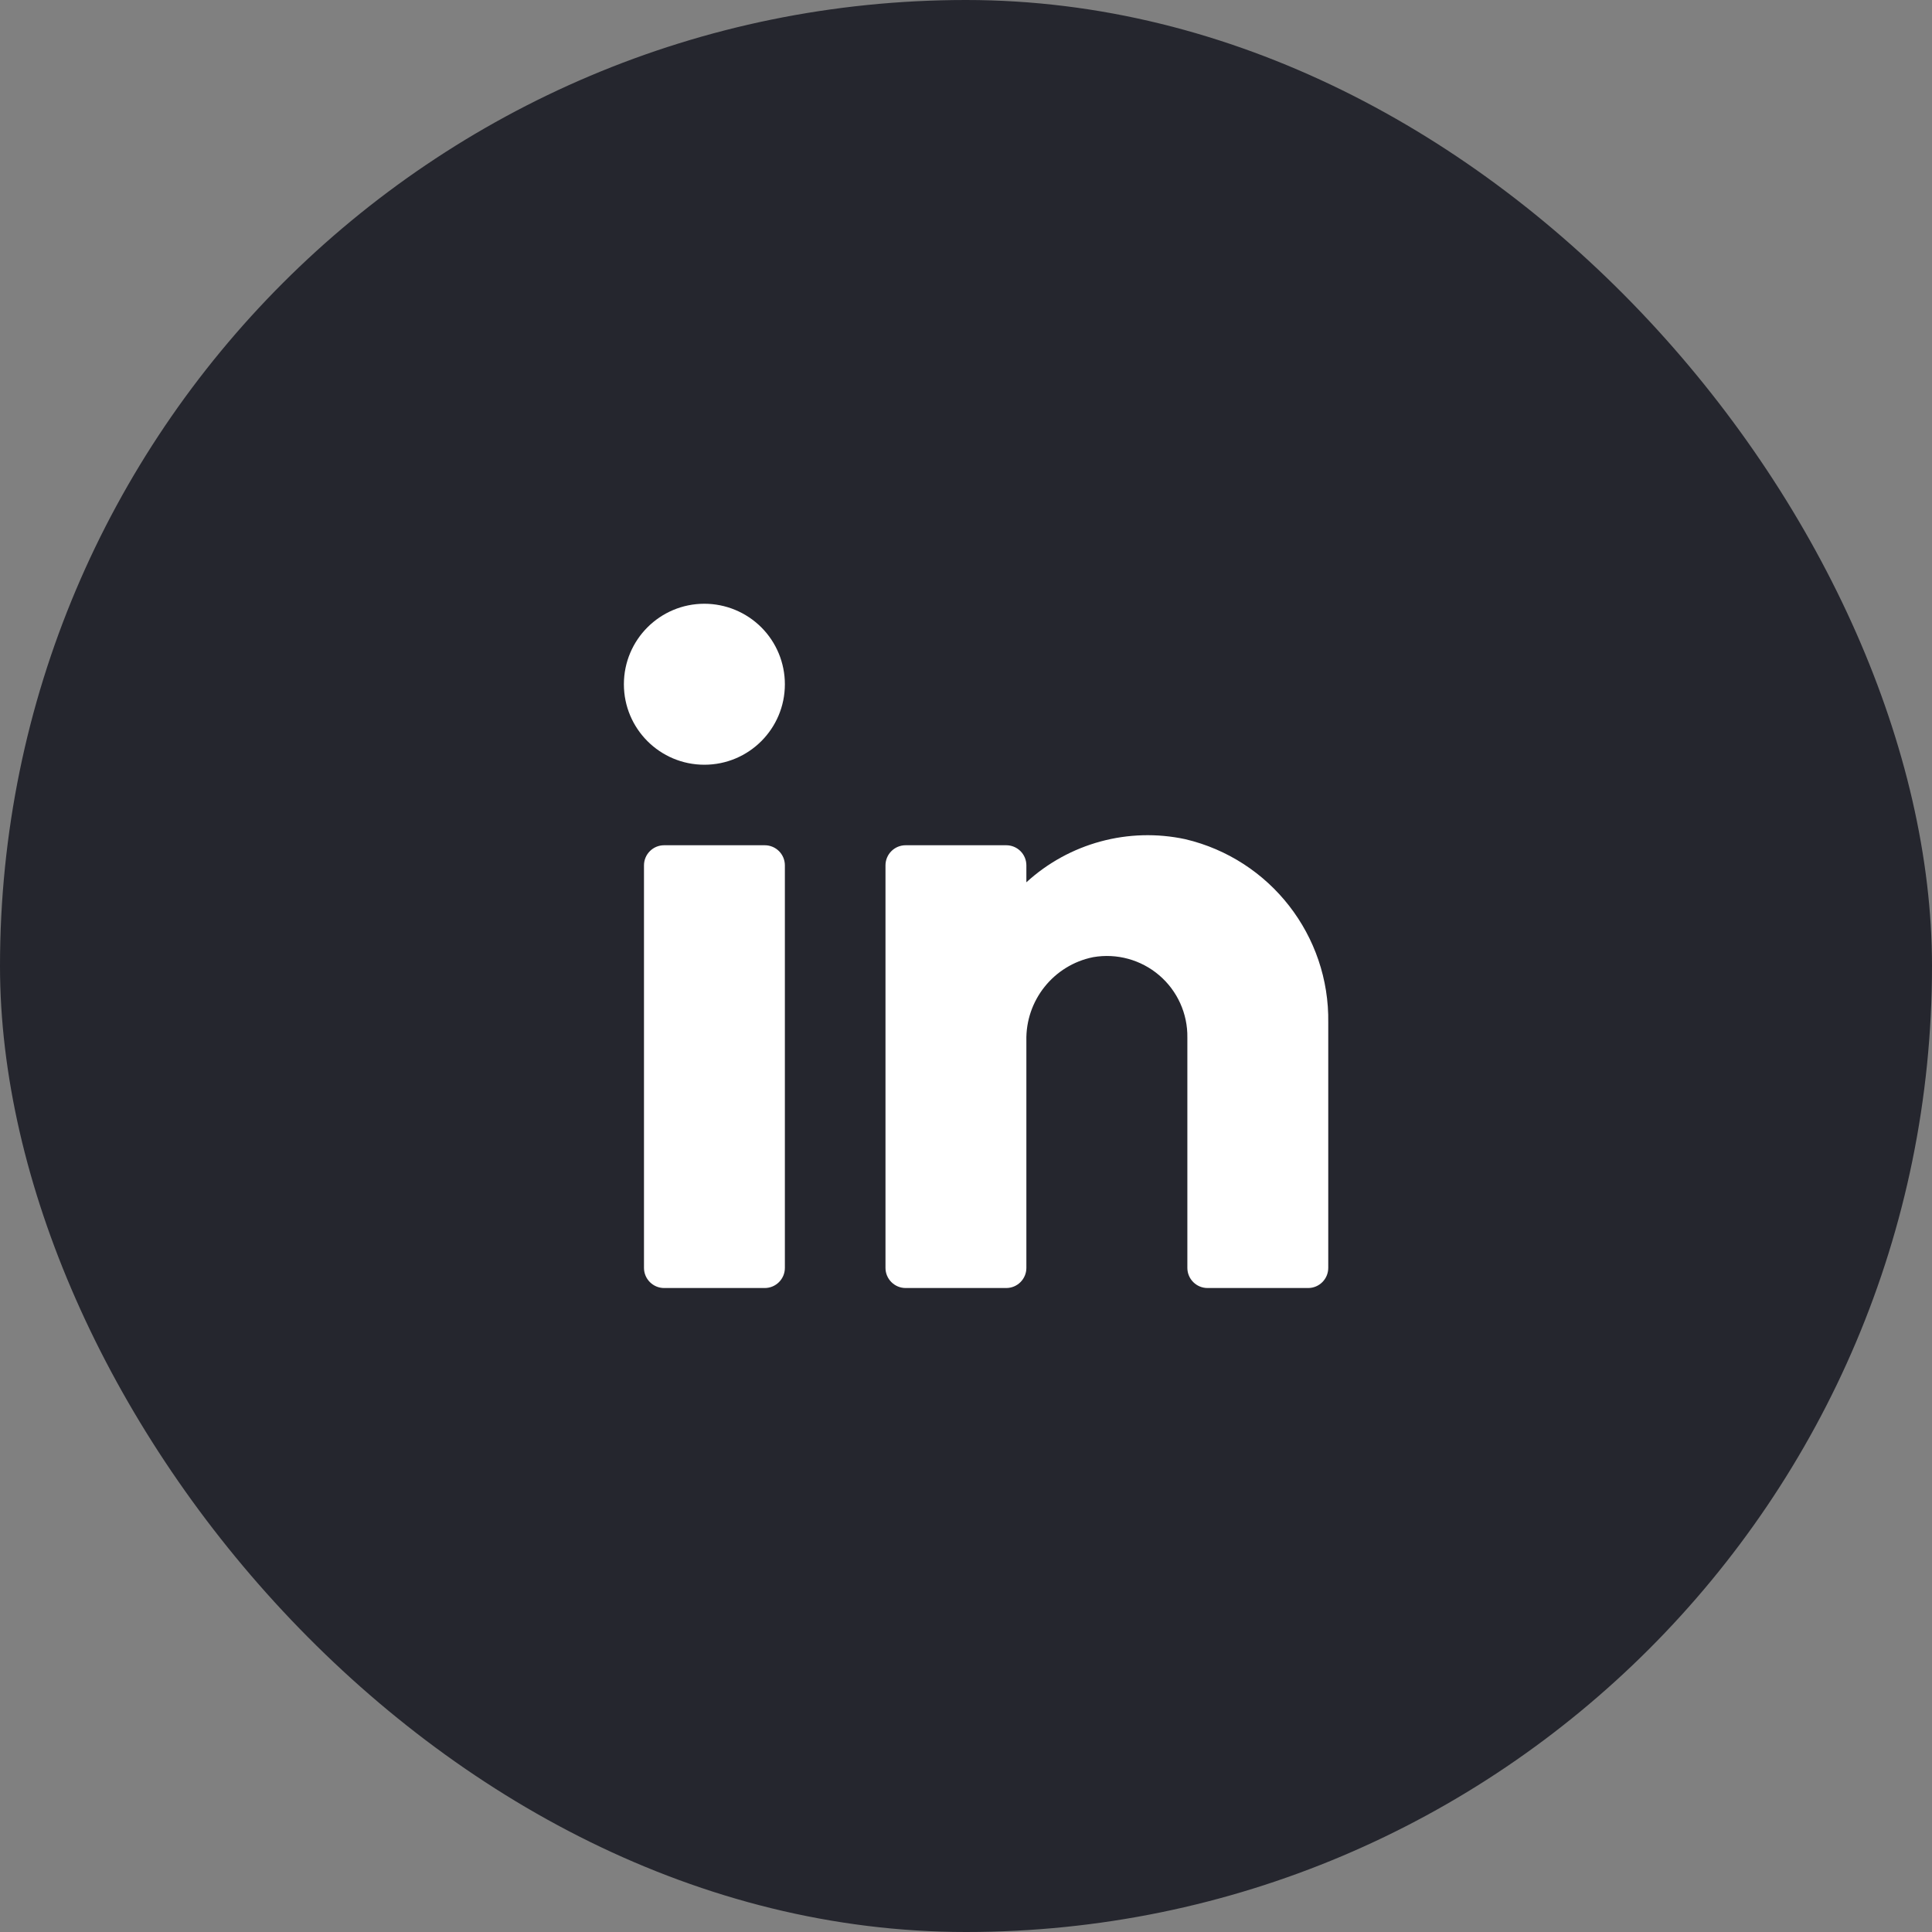
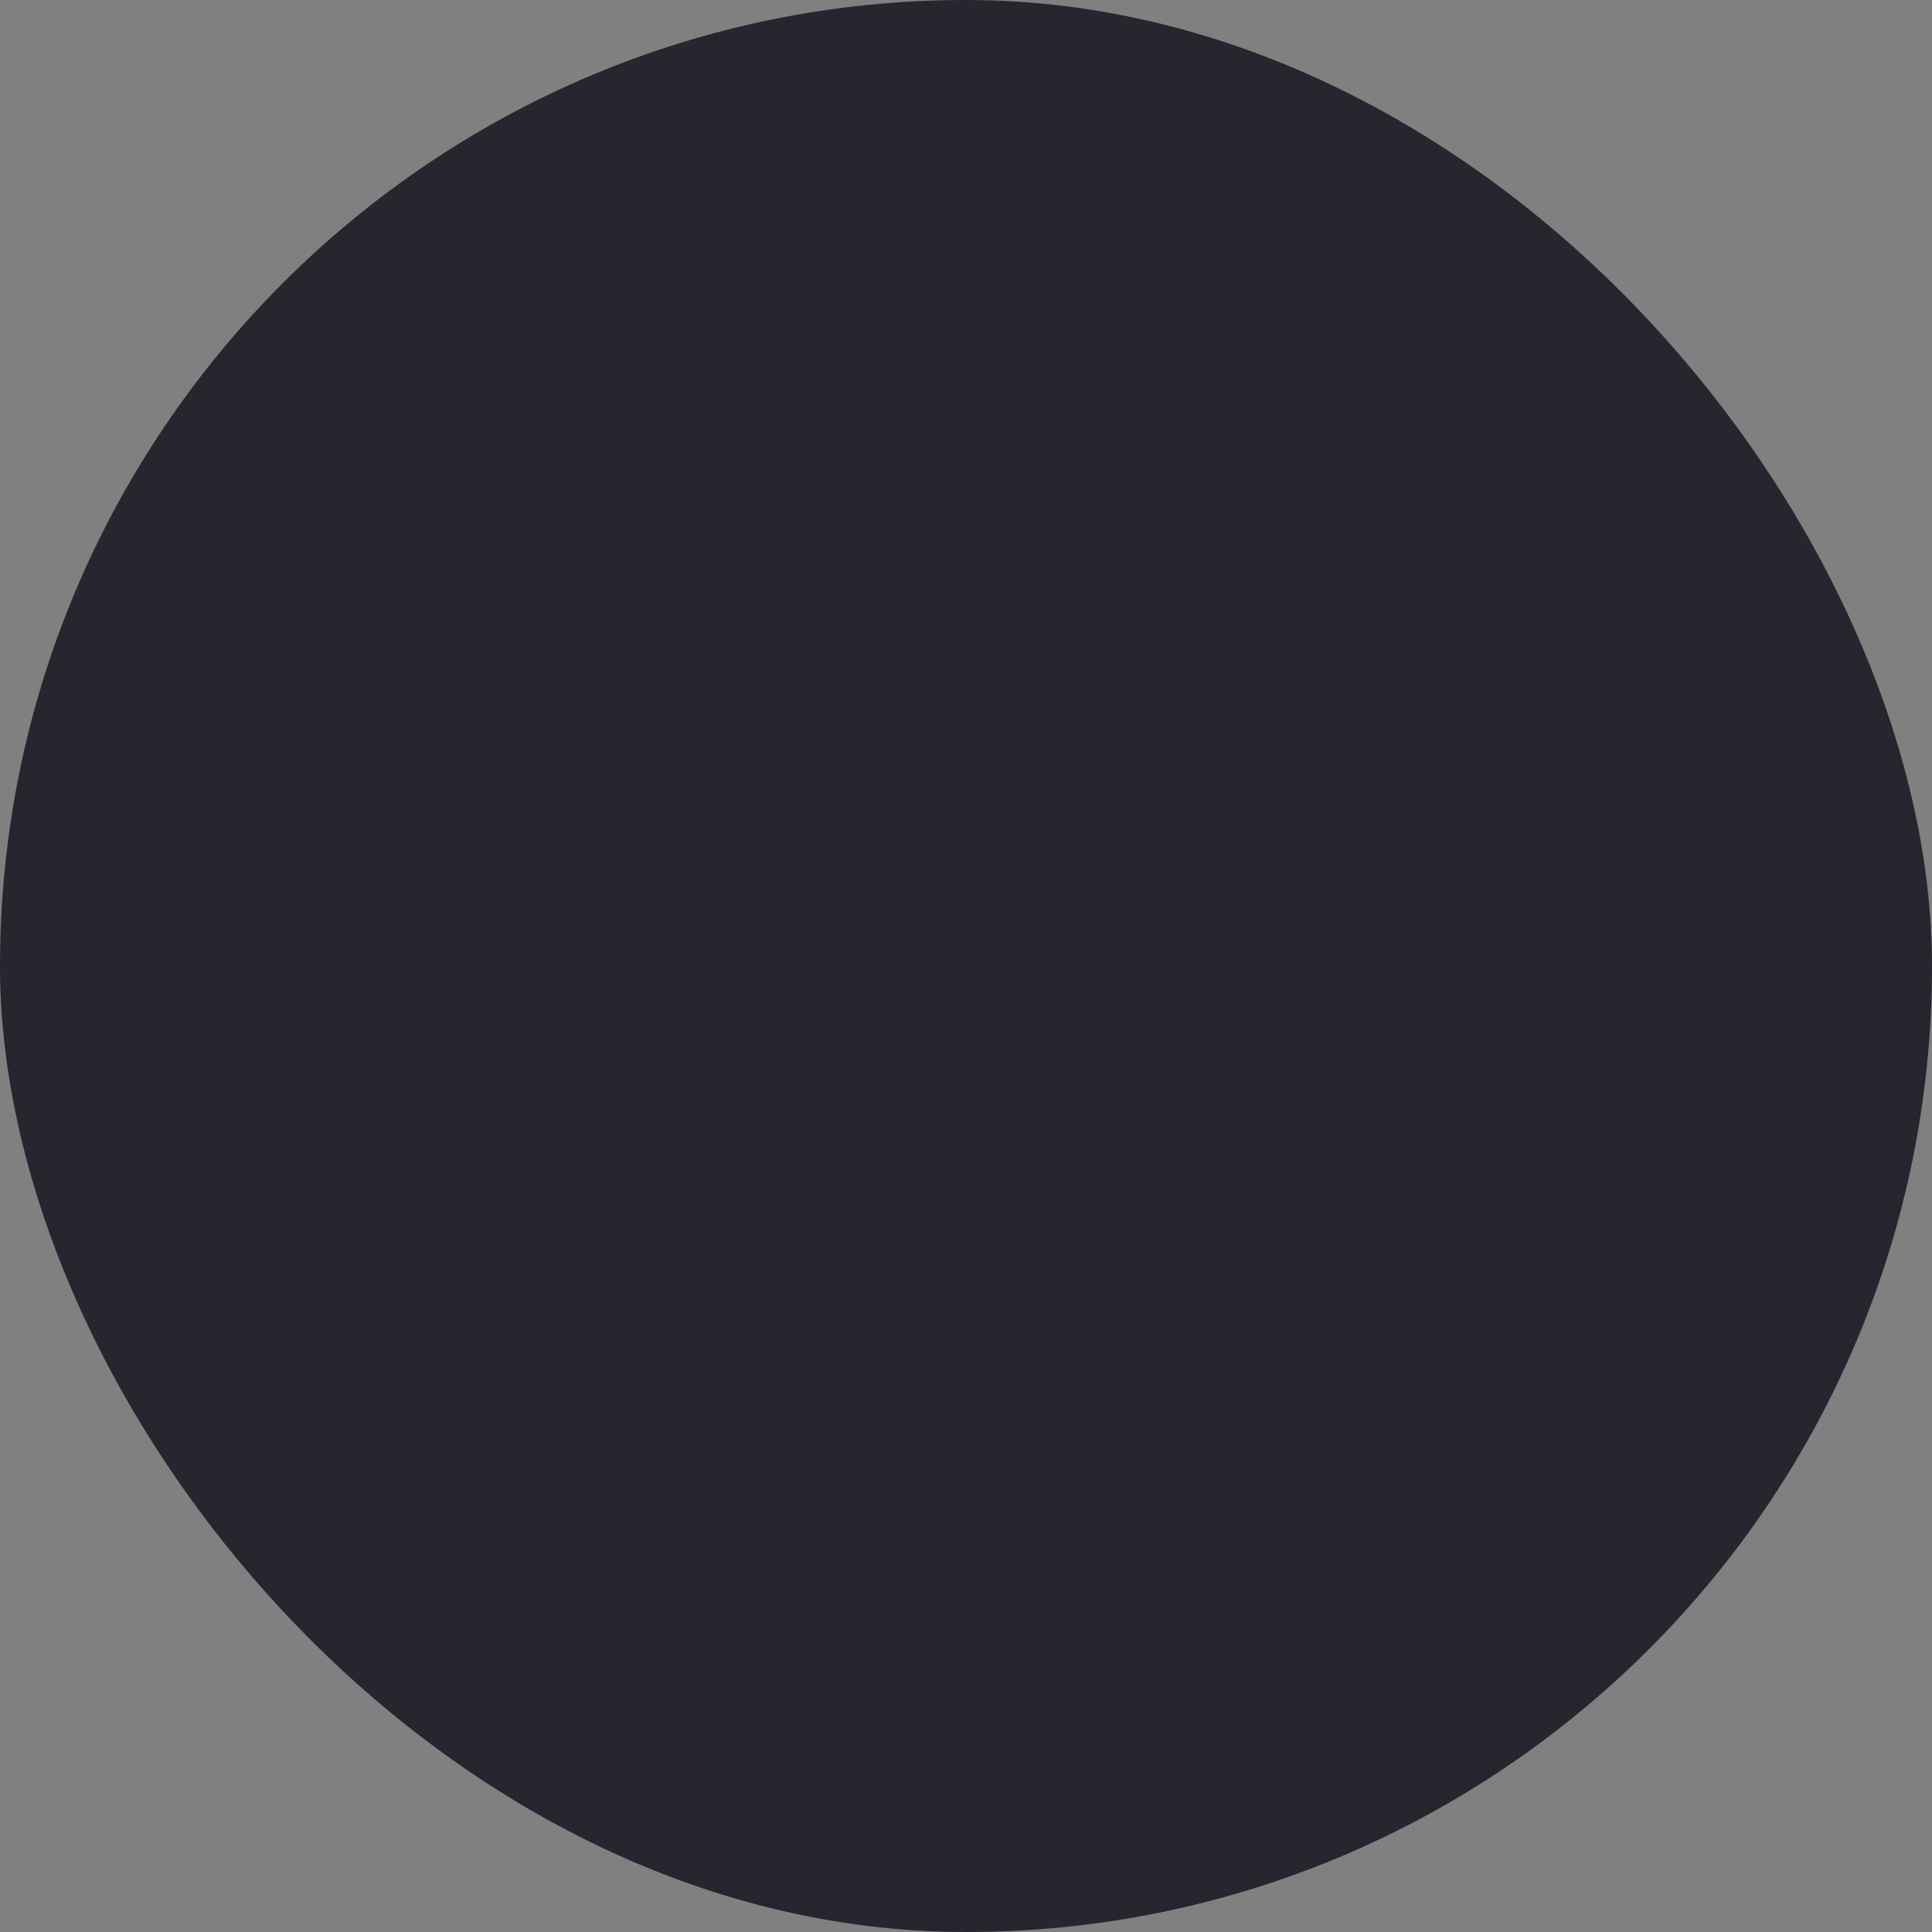
<svg xmlns="http://www.w3.org/2000/svg" width="40" height="40" viewBox="0 0 40 40" fill="none">
  <rect x="0" y="0" width="40" height="40" fill="#808080" stroke="none" />
  <rect width="40" height="40" rx="20" fill="#25262E" />
-   <path fill-rule="evenodd" clip-rule="evenodd" d="M12.917 14.167C12.917 13.246 13.663 12.5 14.583 12.5C15.025 12.5 15.449 12.676 15.762 12.988C16.075 13.301 16.25 13.725 16.25 14.167C16.25 15.087 15.504 15.833 14.583 15.833C13.663 15.833 12.917 15.087 12.917 14.167ZM27.5 21.175C27.529 19.371 26.298 17.79 24.542 17.375C23.365 17.122 22.138 17.454 21.25 18.267V17.917C21.25 17.686 21.064 17.5 20.833 17.5H18.75C18.52 17.5 18.333 17.686 18.333 17.917V26.25C18.333 26.48 18.52 26.667 18.75 26.667H20.833C21.064 26.667 21.25 26.48 21.25 26.25V21.55C21.23 20.713 21.813 19.982 22.633 19.817C23.122 19.732 23.623 19.87 24 20.192C24.377 20.514 24.591 20.988 24.583 21.483V26.25C24.583 26.48 24.77 26.667 25 26.667H27.083C27.314 26.667 27.5 26.48 27.5 26.25V21.175ZM16.25 17.917V26.25C16.25 26.48 16.064 26.667 15.833 26.667H13.75C13.52 26.667 13.333 26.48 13.333 26.25V17.917C13.333 17.686 13.52 17.5 13.75 17.5H15.833C16.064 17.5 16.25 17.686 16.25 17.917Z" fill="white" />
</svg>